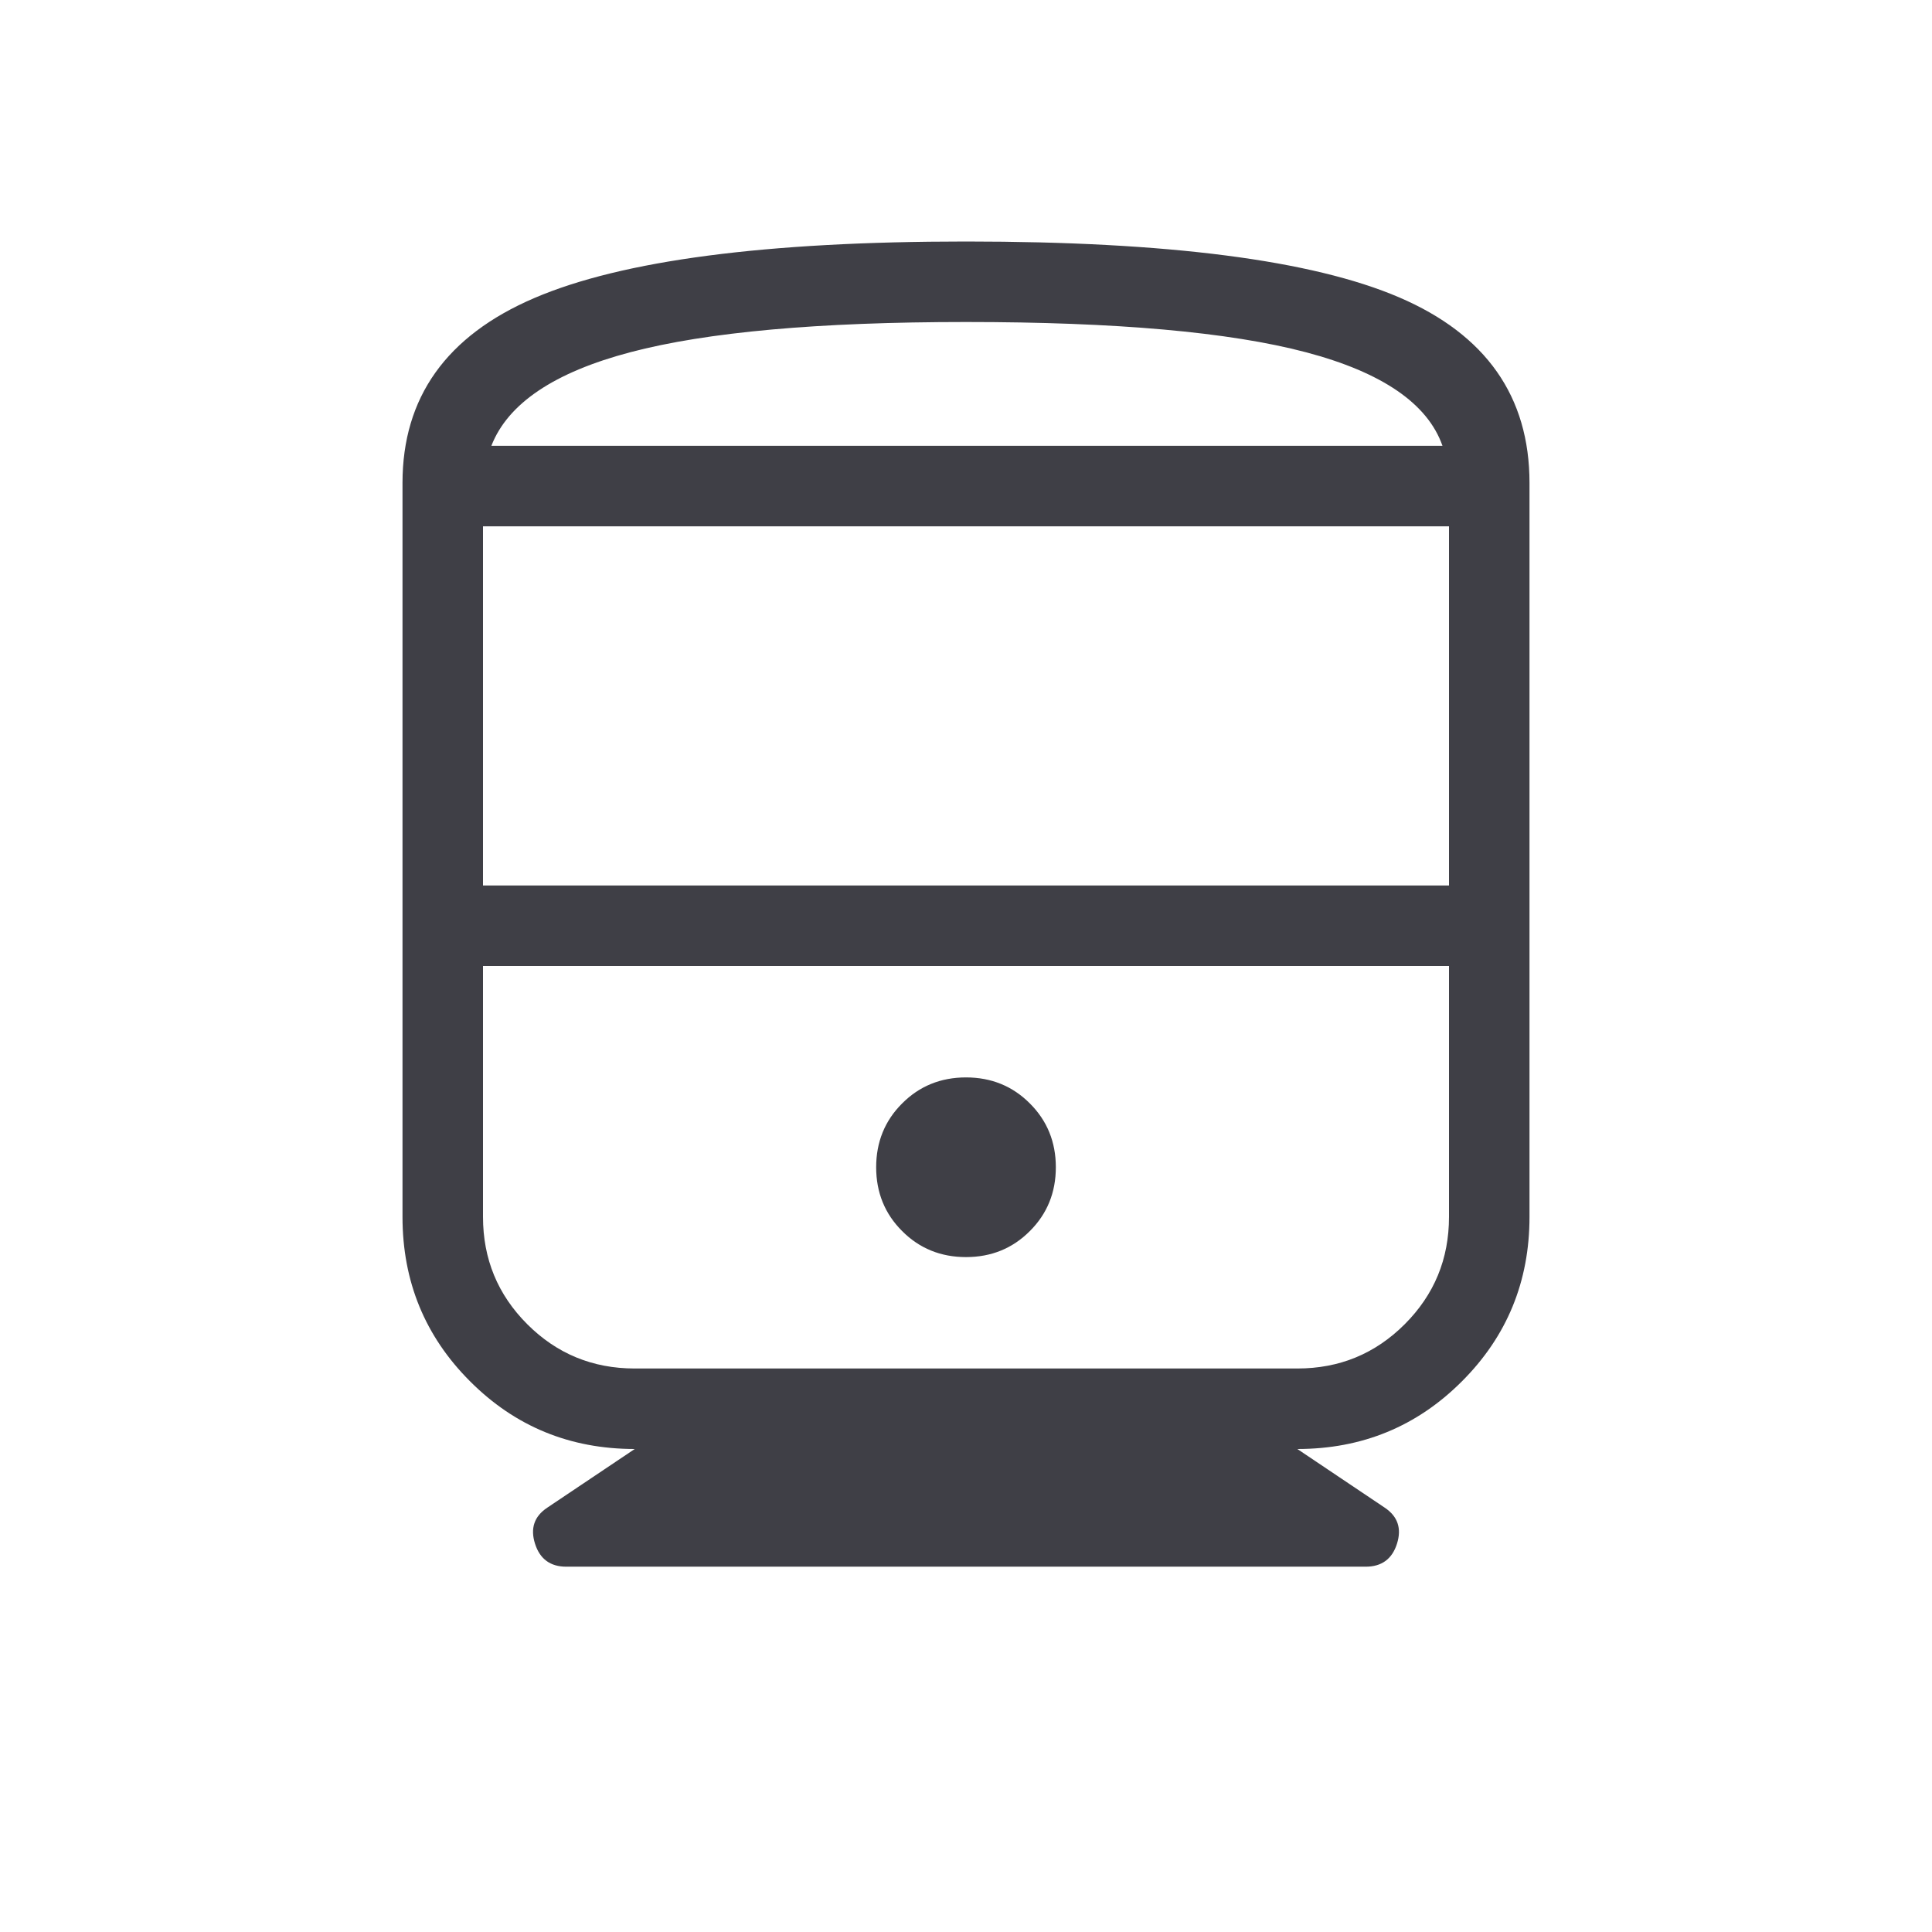
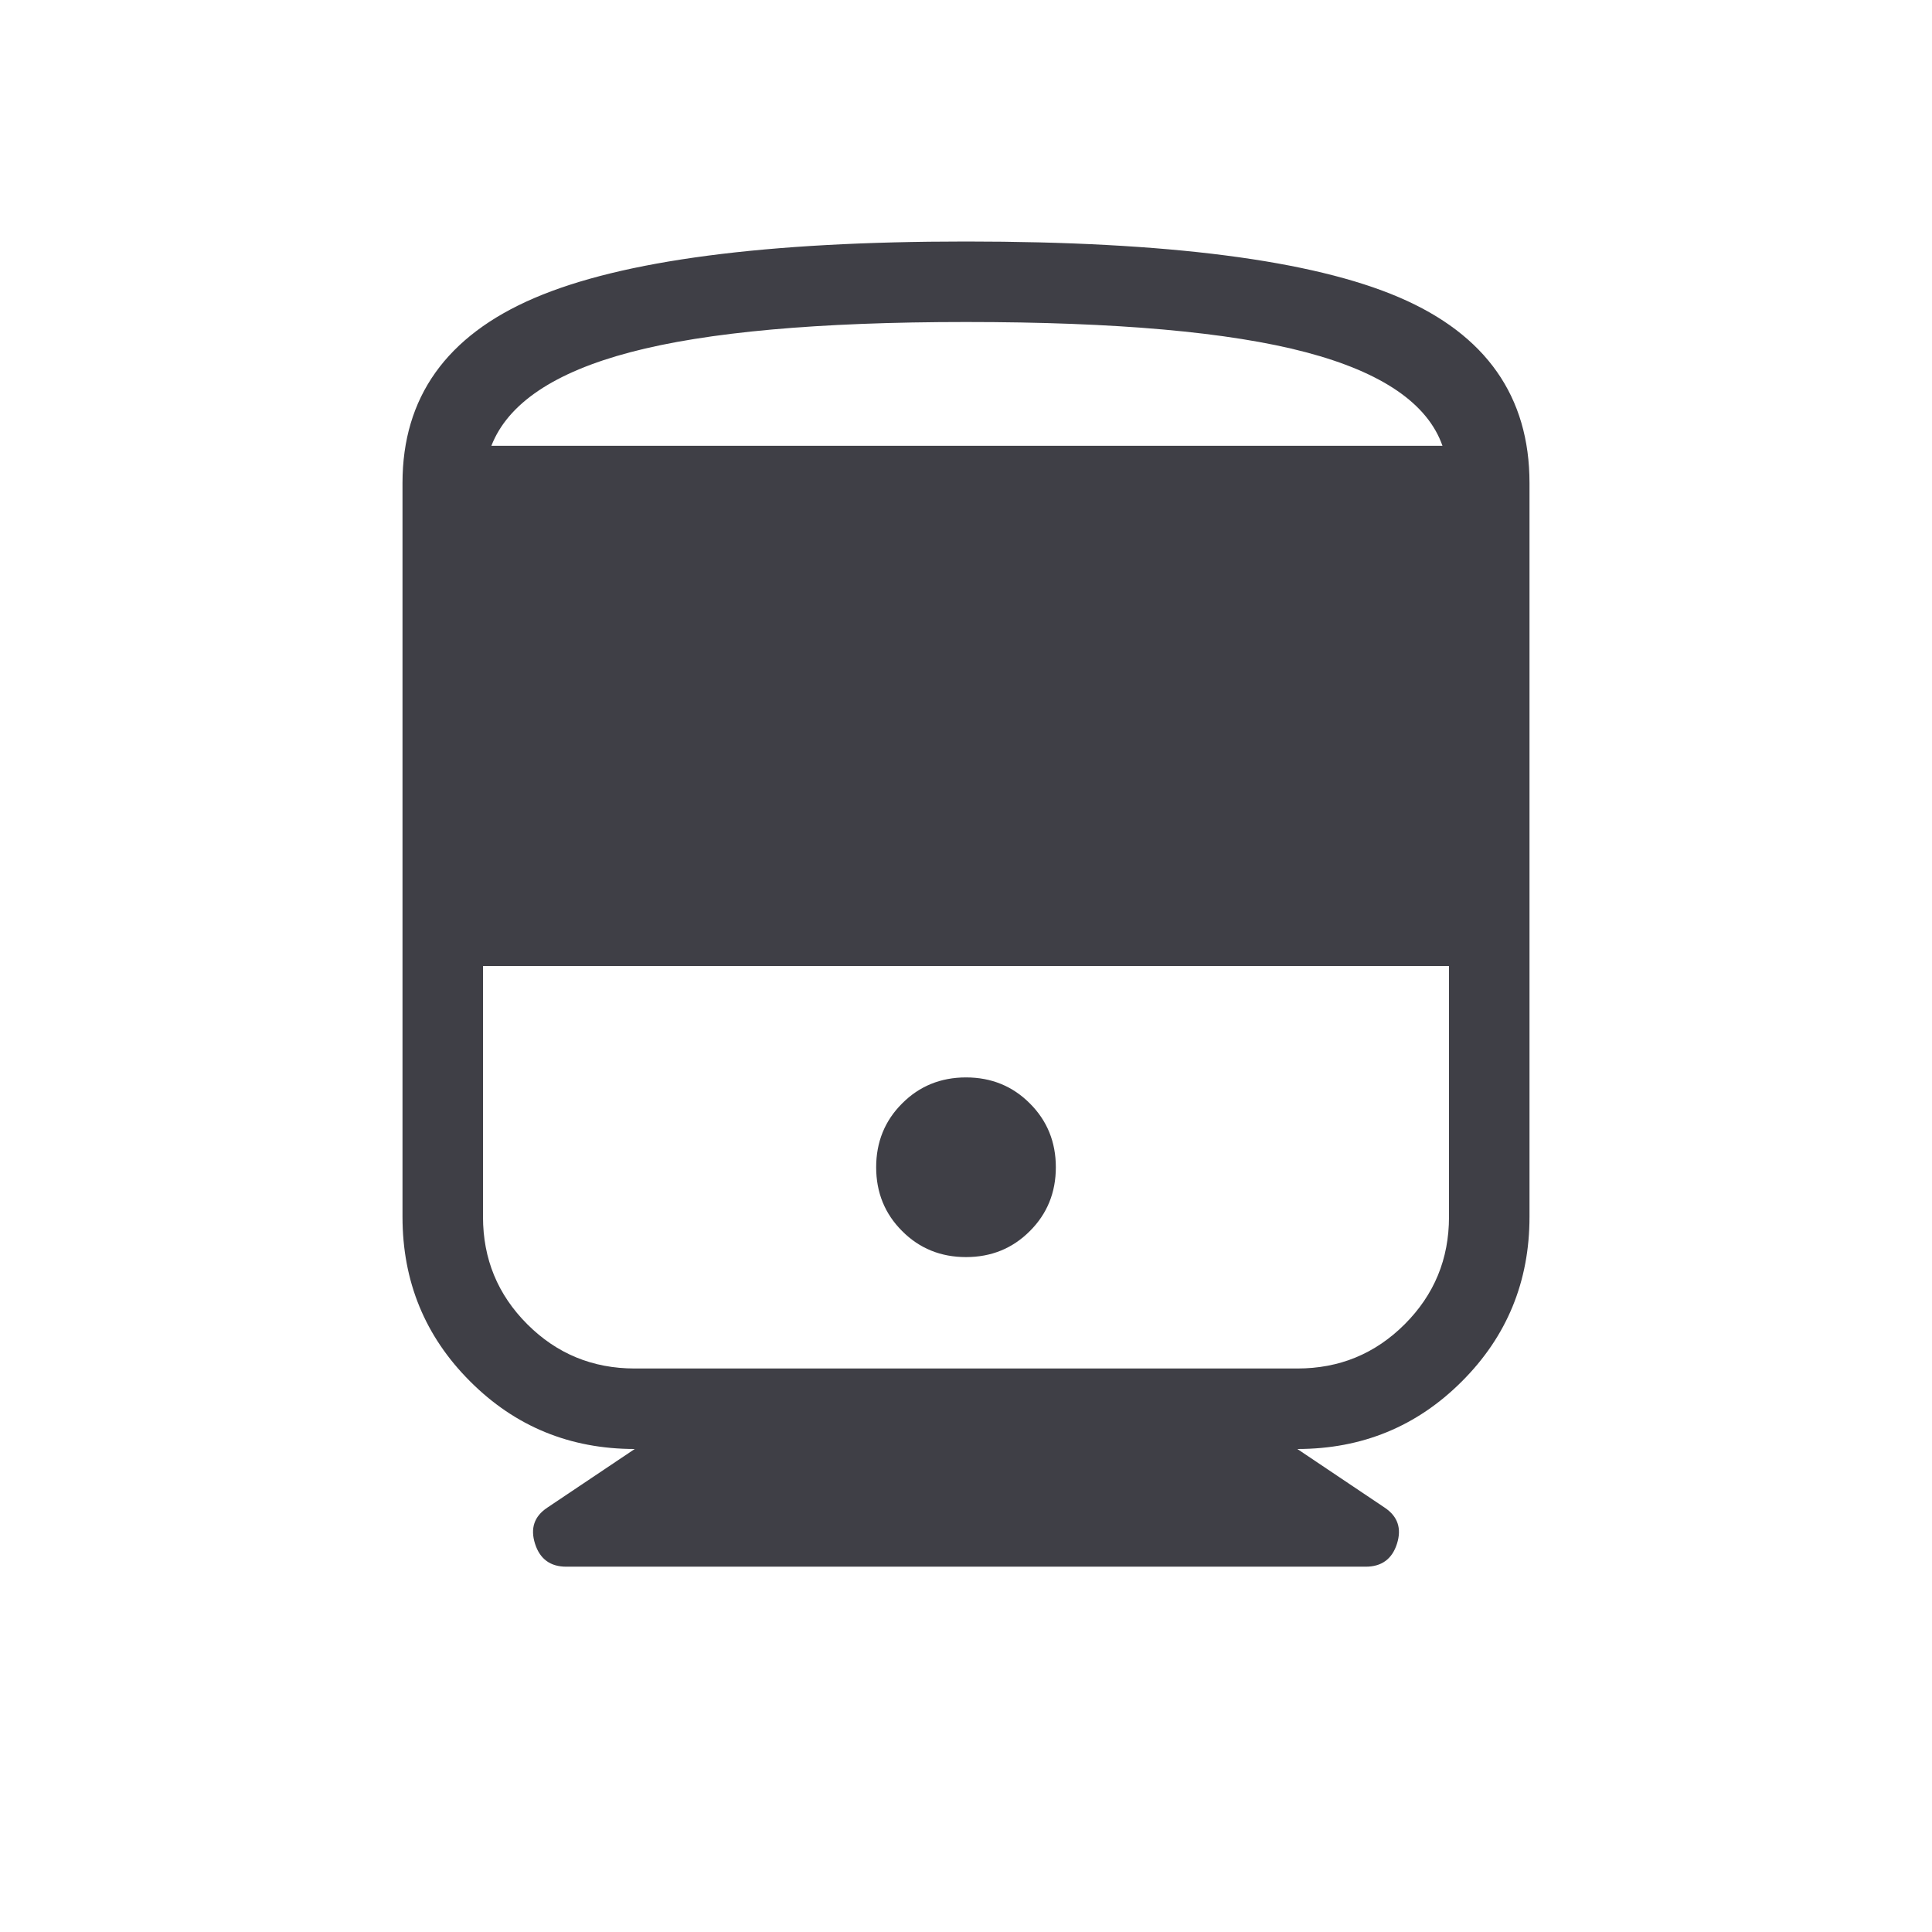
<svg xmlns="http://www.w3.org/2000/svg" width="24" height="24" viewBox="0 0 24 24" fill="none">
-   <path d="M5 15.116V6C5 4.937 5.545 4.171 6.636 3.703C7.728 3.234 9.515 3 12 3C14.508 3 16.301 3.231 17.381 3.694C18.46 4.157 19 4.926 19 6V15.116C19 15.919 18.72 16.601 18.16 17.16C17.601 17.72 16.919 18 16.116 18L17.202 18.729C17.363 18.837 17.414 18.986 17.354 19.176C17.294 19.366 17.164 19.462 16.965 19.462H7.035C6.836 19.462 6.706 19.366 6.646 19.176C6.586 18.986 6.636 18.837 6.798 18.729L7.885 18C7.081 18 6.399 17.72 5.84 17.16C5.28 16.601 5 15.919 5 15.116ZM6 11H18V6.538H6V11ZM12 15.616C12.314 15.616 12.579 15.508 12.793 15.293C13.008 15.079 13.116 14.814 13.116 14.5C13.116 14.186 13.008 13.921 12.793 13.707C12.579 13.492 12.314 13.384 12 13.384C11.686 13.384 11.421 13.492 11.207 13.707C10.992 13.921 10.884 14.186 10.884 14.5C10.884 14.814 10.992 15.079 11.207 15.293C11.421 15.508 11.686 15.616 12 15.616ZM7.885 17H16.116C16.639 17 17.083 16.817 17.45 16.45C17.817 16.083 18 15.639 18 15.116V12H6V15.116C6 15.639 6.183 16.083 6.55 16.45C6.917 16.817 7.362 17 7.885 17ZM12 4C10.169 4 8.78 4.125 7.832 4.375C6.884 4.625 6.308 5.013 6.104 5.538H17.919C17.735 5.013 17.168 4.625 16.22 4.375C15.272 4.125 13.865 4 12 4Z" fill="#3F3F46" />
+   <path d="M5 15.116V6C5 4.937 5.545 4.171 6.636 3.703C7.728 3.234 9.515 3 12 3C14.508 3 16.301 3.231 17.381 3.694C18.46 4.157 19 4.926 19 6V15.116C19 15.919 18.72 16.601 18.16 17.16C17.601 17.72 16.919 18 16.116 18L17.202 18.729C17.363 18.837 17.414 18.986 17.354 19.176C17.294 19.366 17.164 19.462 16.965 19.462H7.035C6.836 19.462 6.706 19.366 6.646 19.176C6.586 18.986 6.636 18.837 6.798 18.729L7.885 18C7.081 18 6.399 17.72 5.84 17.16C5.28 16.601 5 15.919 5 15.116ZM6 11V6.538H6V11ZM12 15.616C12.314 15.616 12.579 15.508 12.793 15.293C13.008 15.079 13.116 14.814 13.116 14.5C13.116 14.186 13.008 13.921 12.793 13.707C12.579 13.492 12.314 13.384 12 13.384C11.686 13.384 11.421 13.492 11.207 13.707C10.992 13.921 10.884 14.186 10.884 14.5C10.884 14.814 10.992 15.079 11.207 15.293C11.421 15.508 11.686 15.616 12 15.616ZM7.885 17H16.116C16.639 17 17.083 16.817 17.45 16.45C17.817 16.083 18 15.639 18 15.116V12H6V15.116C6 15.639 6.183 16.083 6.55 16.45C6.917 16.817 7.362 17 7.885 17ZM12 4C10.169 4 8.78 4.125 7.832 4.375C6.884 4.625 6.308 5.013 6.104 5.538H17.919C17.735 5.013 17.168 4.625 16.22 4.375C15.272 4.125 13.865 4 12 4Z" fill="#3F3F46" />
</svg>